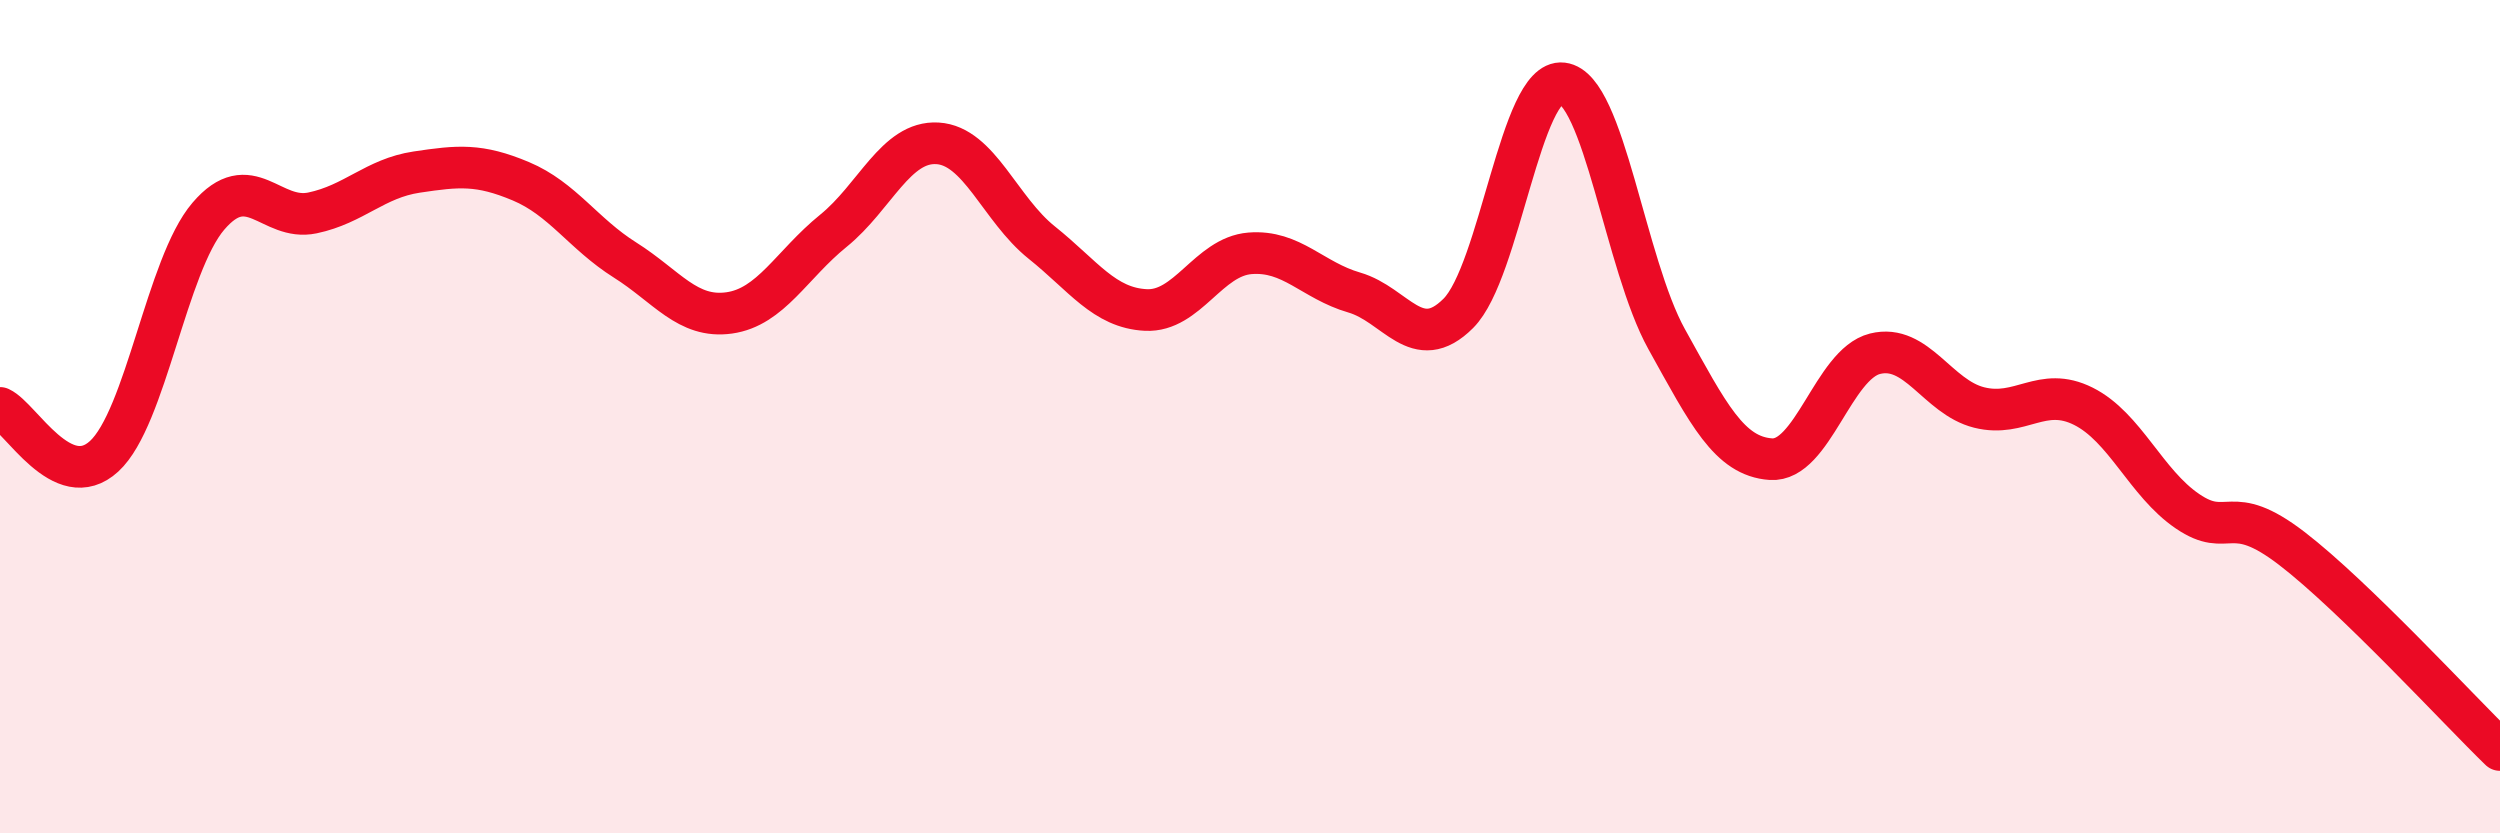
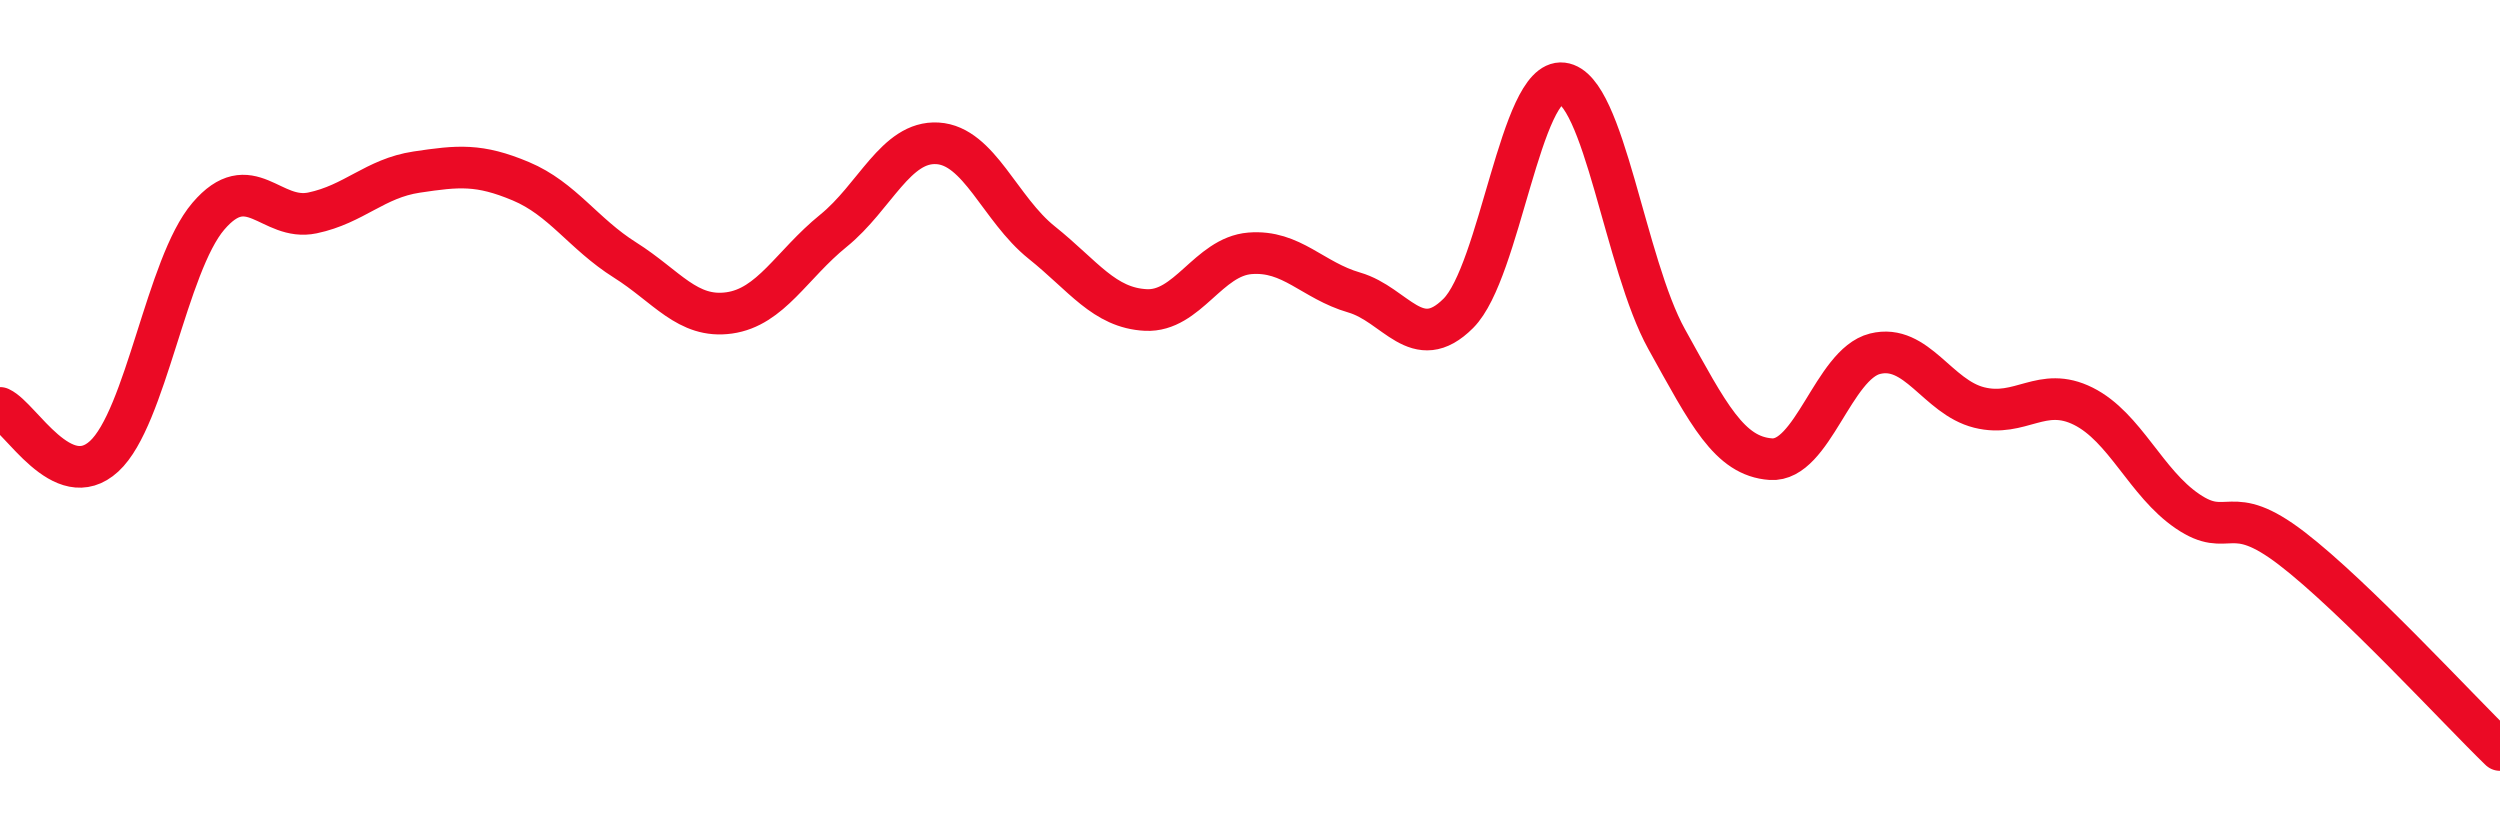
<svg xmlns="http://www.w3.org/2000/svg" width="60" height="20" viewBox="0 0 60 20">
-   <path d="M 0,9.79 C 0.5,10.02 1.5,11.87 2.5,10.95 C 3.5,10.03 4,6.36 5,5.19 C 6,4.02 6.5,5.32 7.5,5.11 C 8.5,4.9 9,4.28 10,4.13 C 11,3.98 11.5,3.93 12.5,4.35 C 13.5,4.77 14,5.61 15,6.24 C 16,6.87 16.5,7.65 17.5,7.51 C 18.5,7.37 19,6.35 20,5.54 C 21,4.73 21.5,3.38 22.5,3.44 C 23.5,3.5 24,5.02 25,5.82 C 26,6.62 26.5,7.39 27.5,7.44 C 28.5,7.49 29,6.16 30,6.08 C 31,6 31.5,6.73 32.5,7.02 C 33.5,7.31 34,8.52 35,7.52 C 36,6.52 36.5,1.88 37.5,2 C 38.5,2.12 39,6.34 40,8.14 C 41,9.94 41.5,10.95 42.5,11.02 C 43.5,11.09 44,8.74 45,8.49 C 46,8.24 46.5,9.53 47.5,9.78 C 48.5,10.03 49,9.25 50,9.75 C 51,10.25 51.5,11.59 52.5,12.27 C 53.5,12.95 53.5,12.01 55,13.16 C 56.5,14.31 59,17.03 60,18L60 20L0 20Z" fill="#EB0A25" opacity="0.1" stroke-linecap="round" stroke-linejoin="round" />
  <path d="M 0,9.79 C 0.5,10.02 1.5,11.87 2.5,10.95 C 3.5,10.03 4,6.36 5,5.19 C 6,4.02 6.5,5.32 7.5,5.11 C 8.5,4.9 9,4.28 10,4.13 C 11,3.98 11.5,3.93 12.5,4.35 C 13.5,4.77 14,5.61 15,6.24 C 16,6.87 16.5,7.65 17.5,7.51 C 18.5,7.37 19,6.35 20,5.54 C 21,4.73 21.5,3.38 22.5,3.44 C 23.5,3.5 24,5.02 25,5.82 C 26,6.62 26.5,7.39 27.5,7.44 C 28.5,7.49 29,6.16 30,6.08 C 31,6 31.5,6.73 32.5,7.02 C 33.5,7.31 34,8.52 35,7.52 C 36,6.52 36.5,1.88 37.5,2 C 38.5,2.12 39,6.34 40,8.14 C 41,9.94 41.5,10.95 42.5,11.02 C 43.5,11.09 44,8.74 45,8.49 C 46,8.24 46.5,9.53 47.5,9.78 C 48.5,10.03 49,9.25 50,9.75 C 51,10.25 51.5,11.59 52.5,12.27 C 53.5,12.95 53.5,12.01 55,13.16 C 56.5,14.31 59,17.03 60,18" stroke="#EB0A25" stroke-width="1" fill="none" stroke-linecap="round" stroke-linejoin="round" />
</svg>